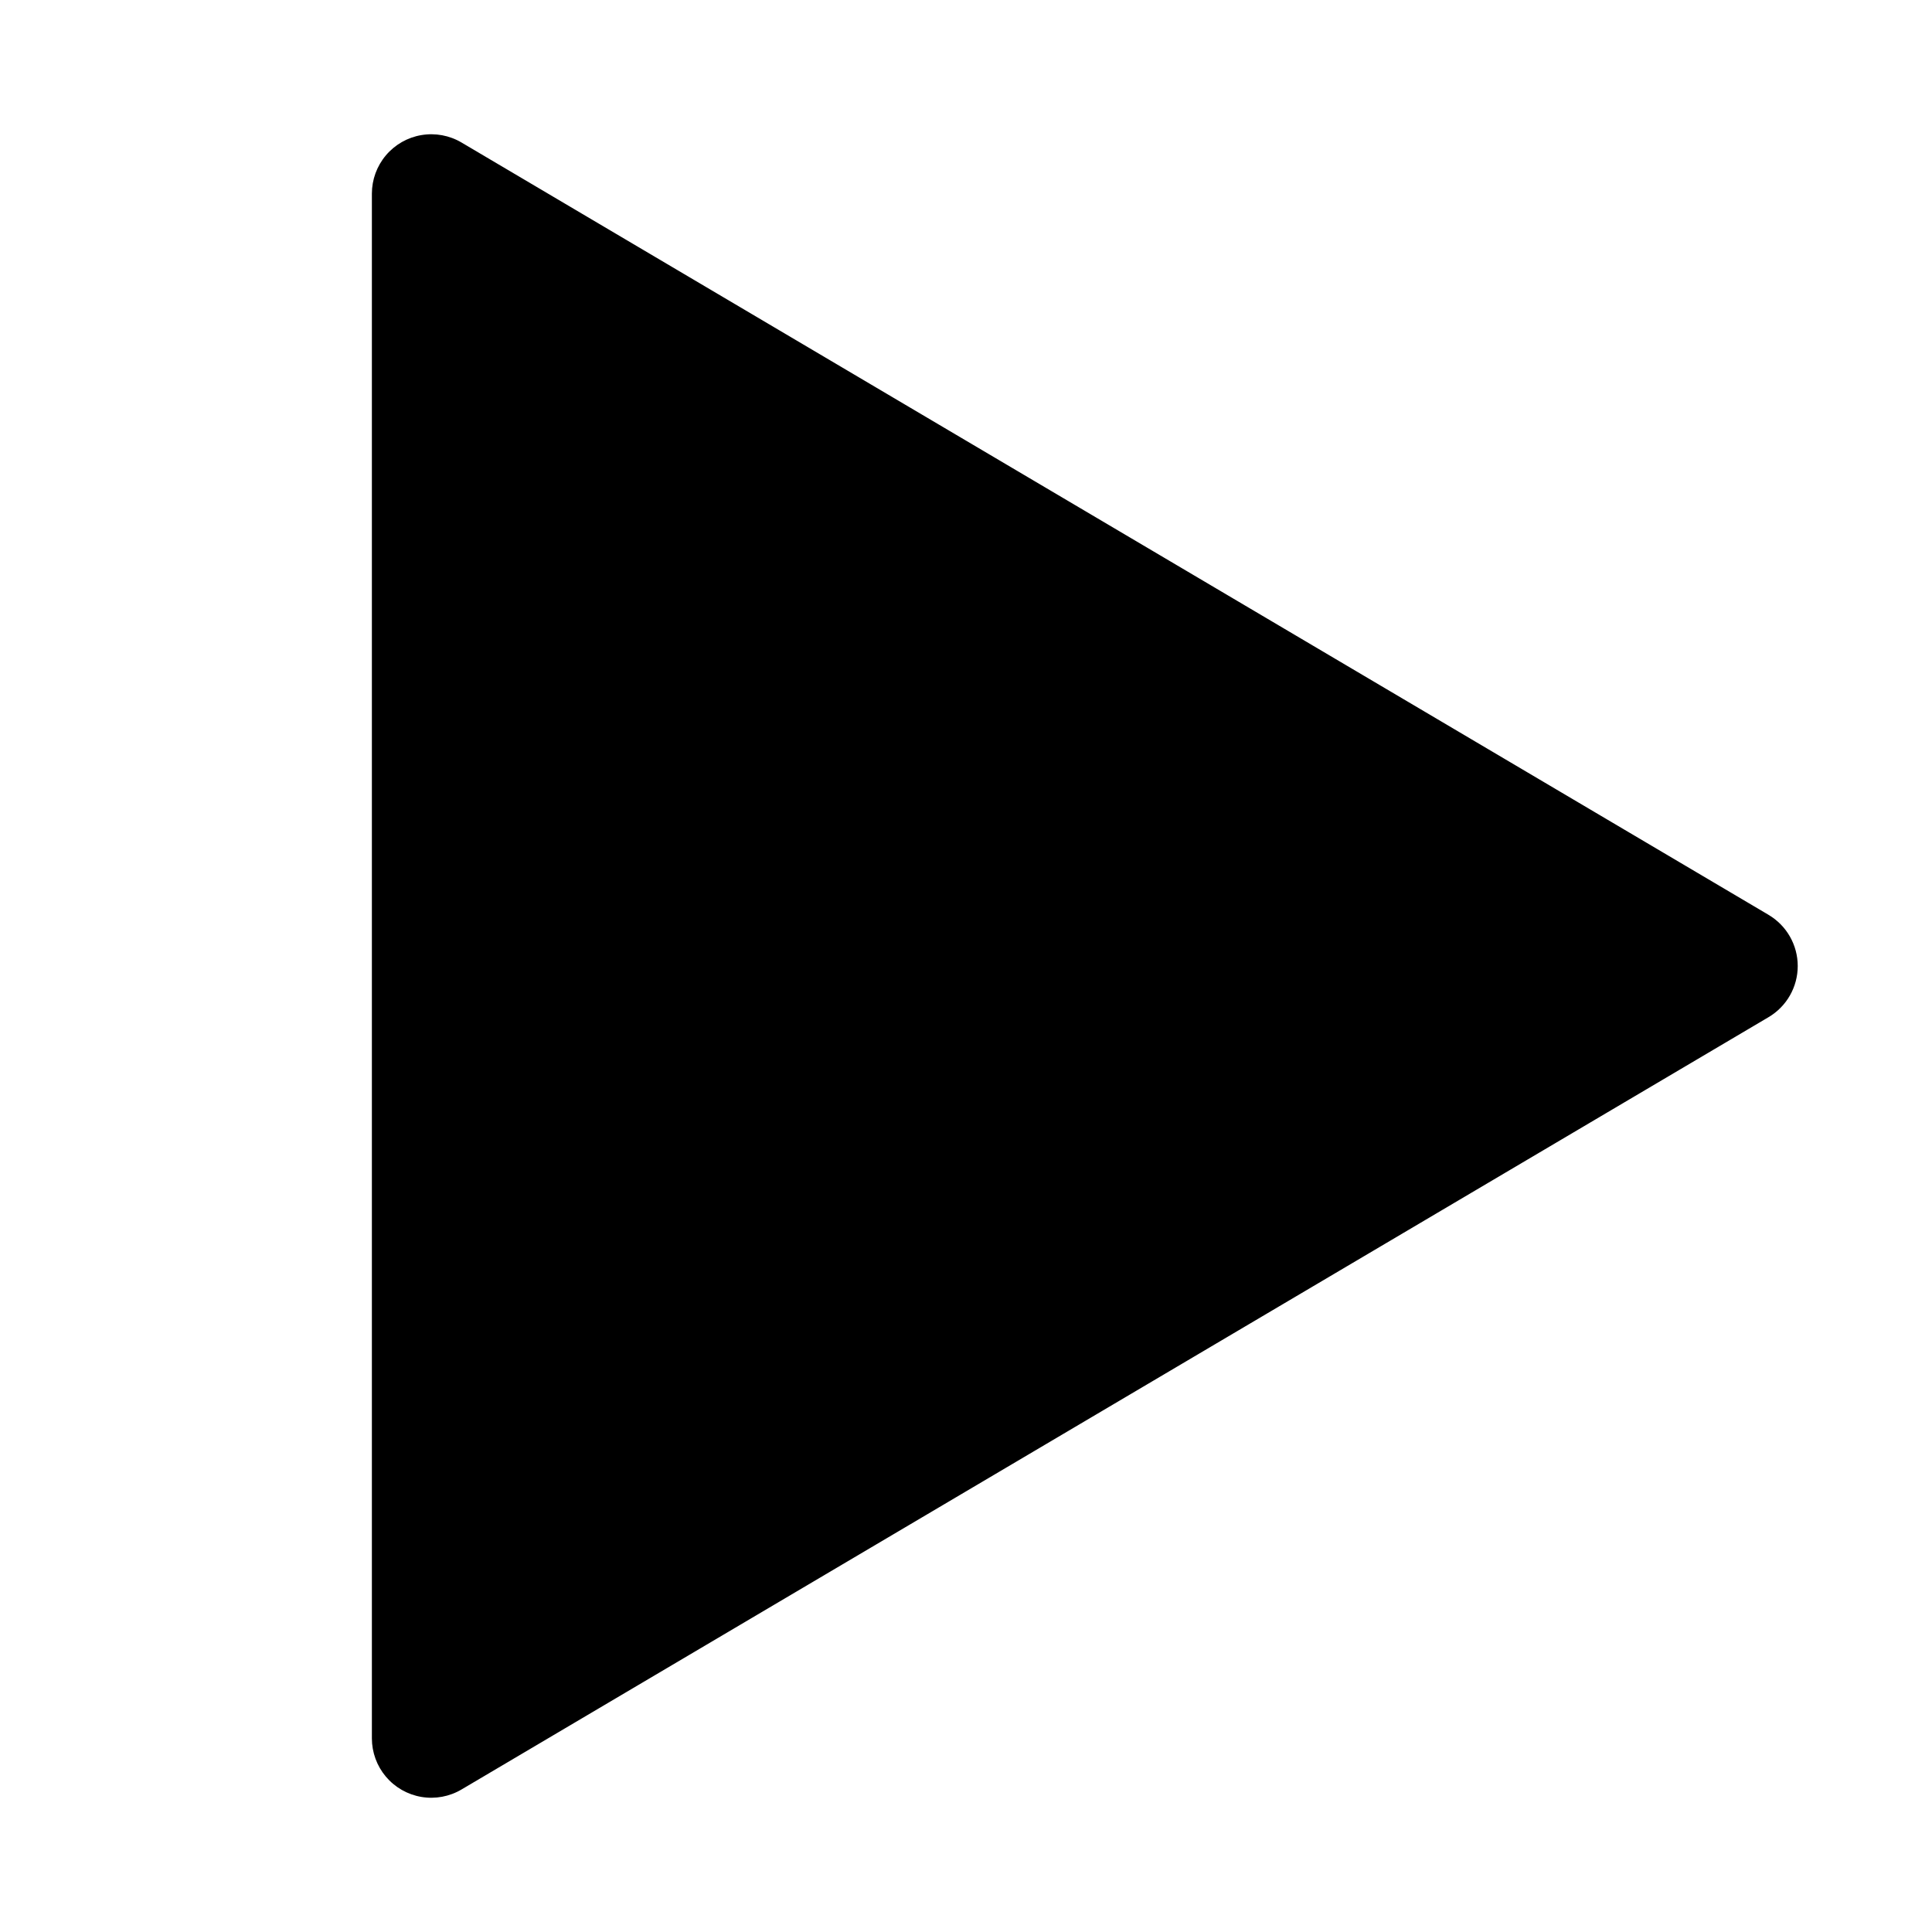
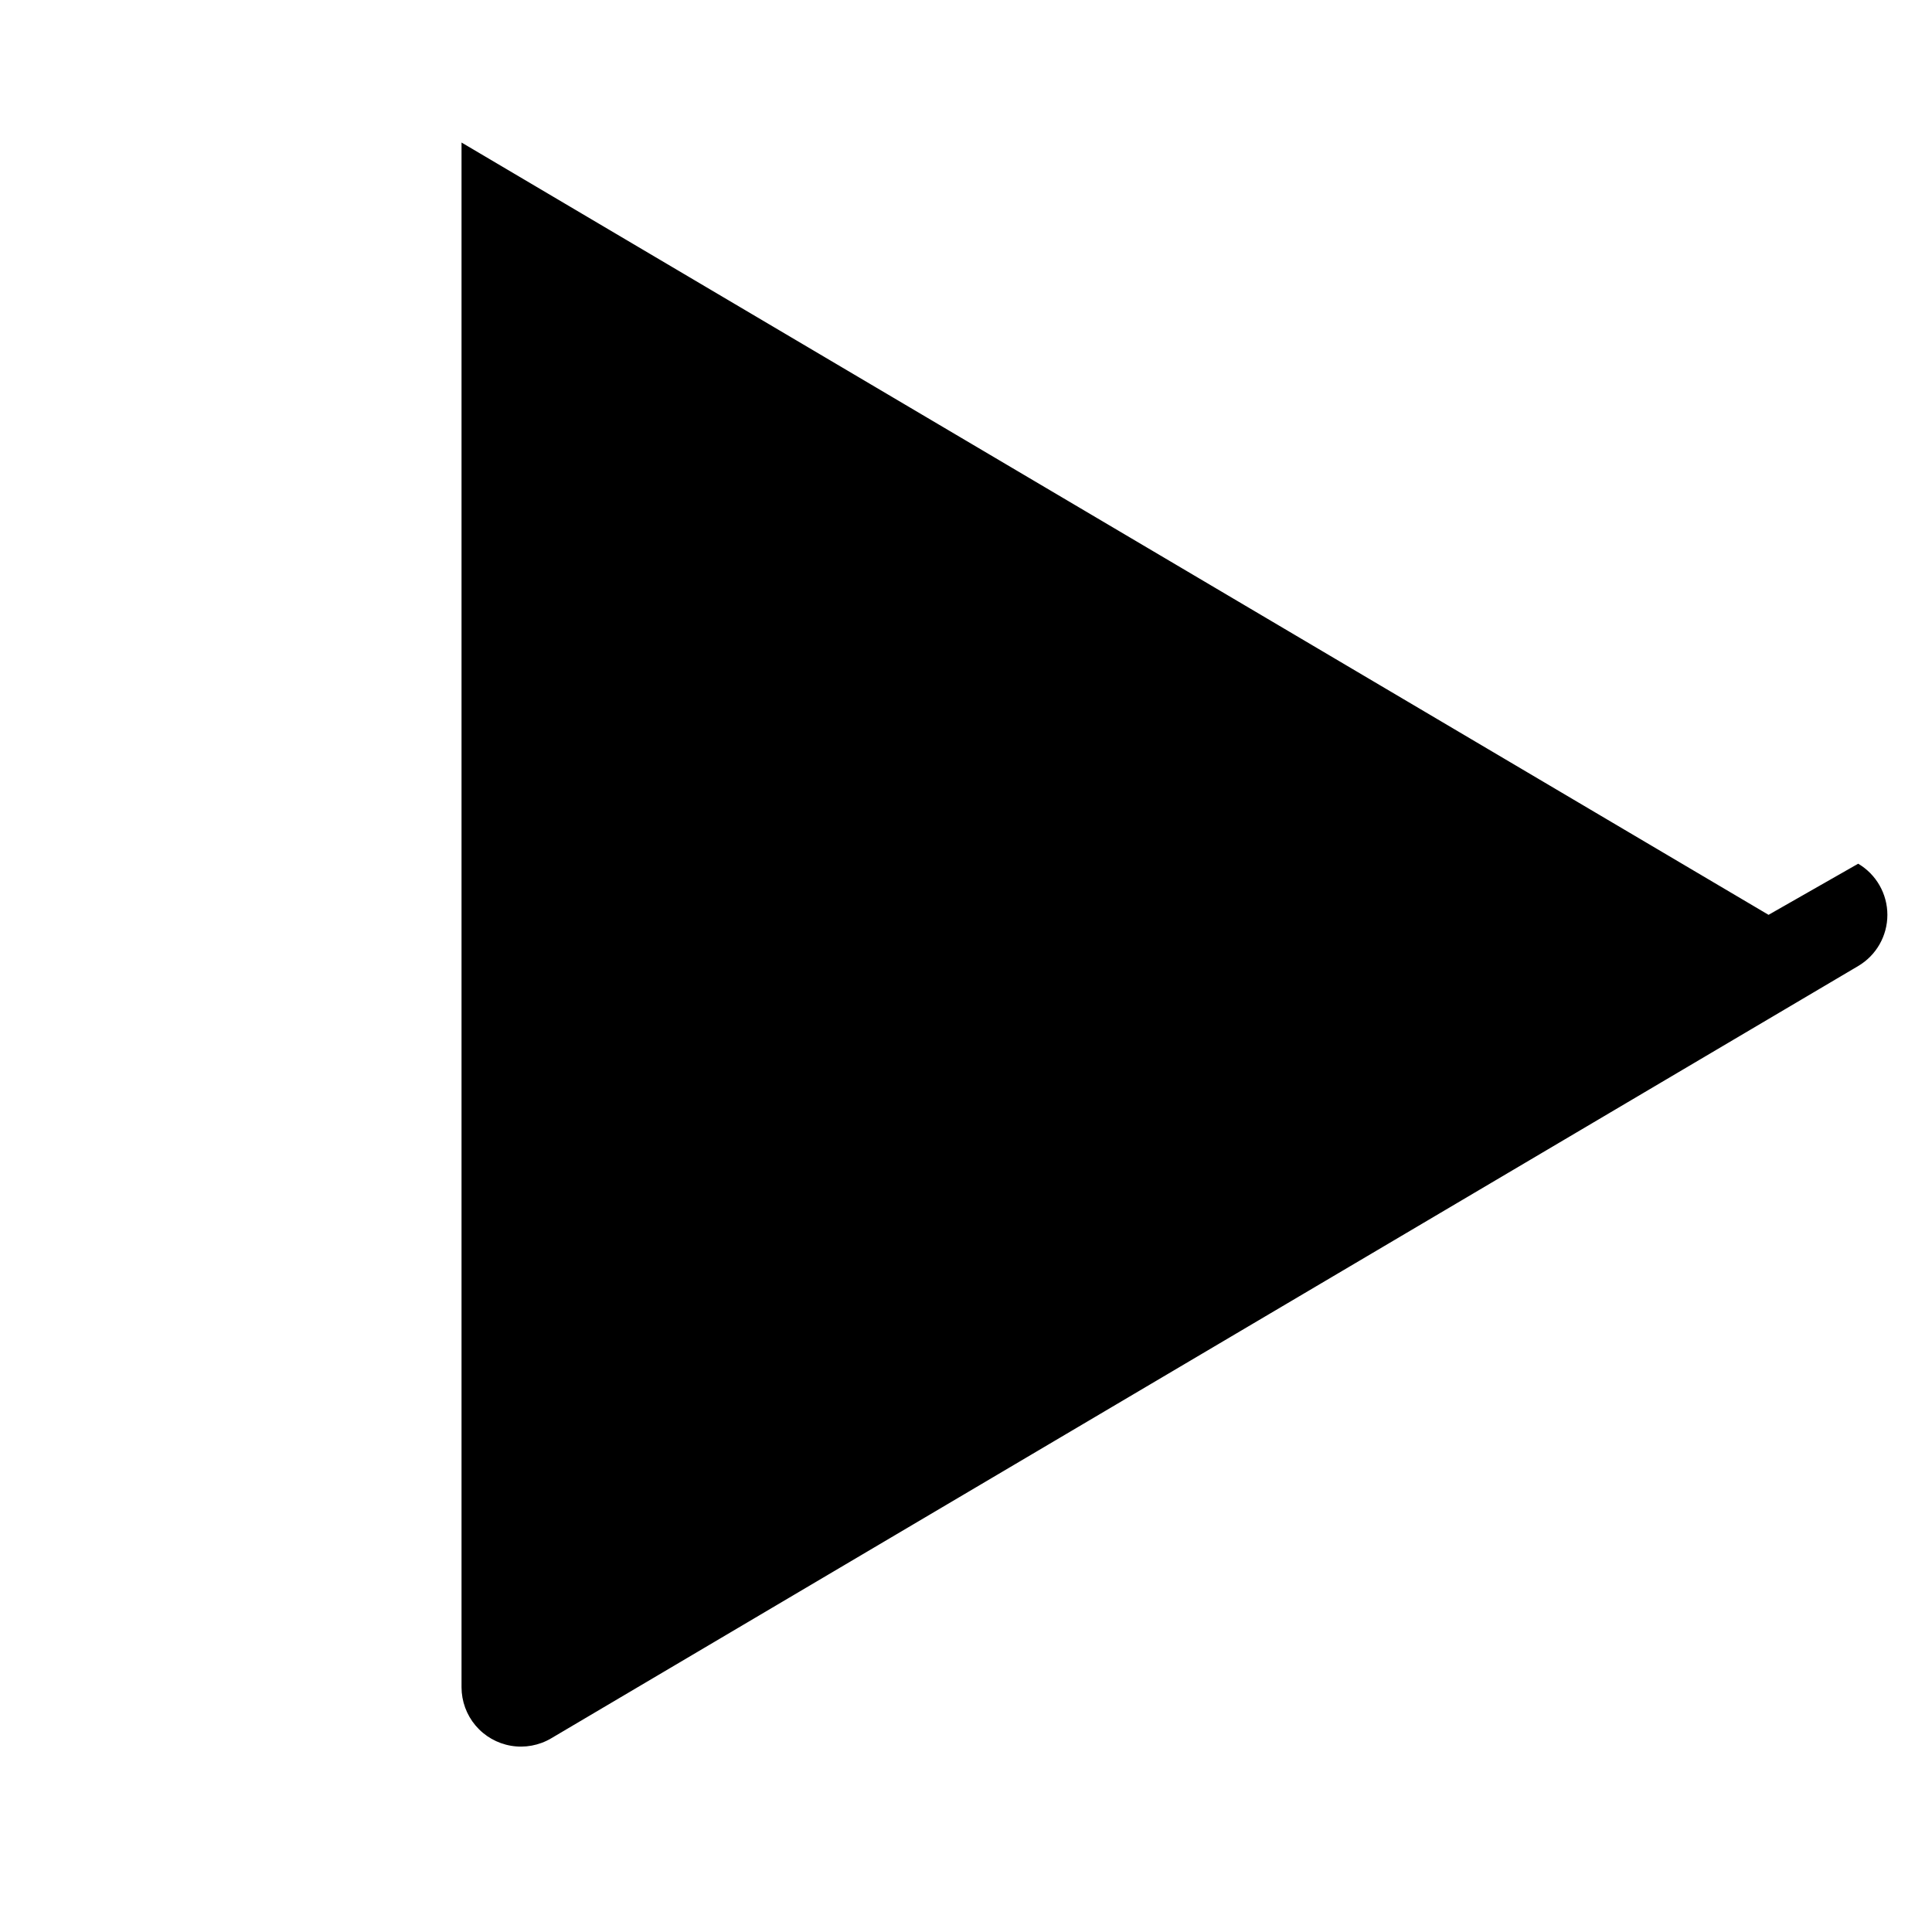
<svg xmlns="http://www.w3.org/2000/svg" fill="#000000" width="800px" height="800px" version="1.1" viewBox="144 144 512 512">
-   <path d="m612.68 386.44-346.37-204.67c-3.203-1.895-6.973-2.59-10.641-1.969-3.668 0.617-7 2.519-9.402 5.363-2.398 2.84-3.715 6.441-3.715 10.16v409.35c0 3.719 1.316 7.32 3.715 10.164 2.402 2.84 5.734 4.742 9.402 5.363 3.668 0.621 7.438-0.078 10.641-1.973l346.37-204.67c4.797-2.832 7.738-7.988 7.738-13.555 0-5.57-2.941-10.727-7.738-13.559z" />
+   <path d="m612.68 386.44-346.37-204.67v409.35c0 3.719 1.316 7.32 3.715 10.164 2.402 2.84 5.734 4.742 9.402 5.363 3.668 0.621 7.438-0.078 10.641-1.973l346.37-204.67c4.797-2.832 7.738-7.988 7.738-13.555 0-5.57-2.941-10.727-7.738-13.559z" />
</svg>